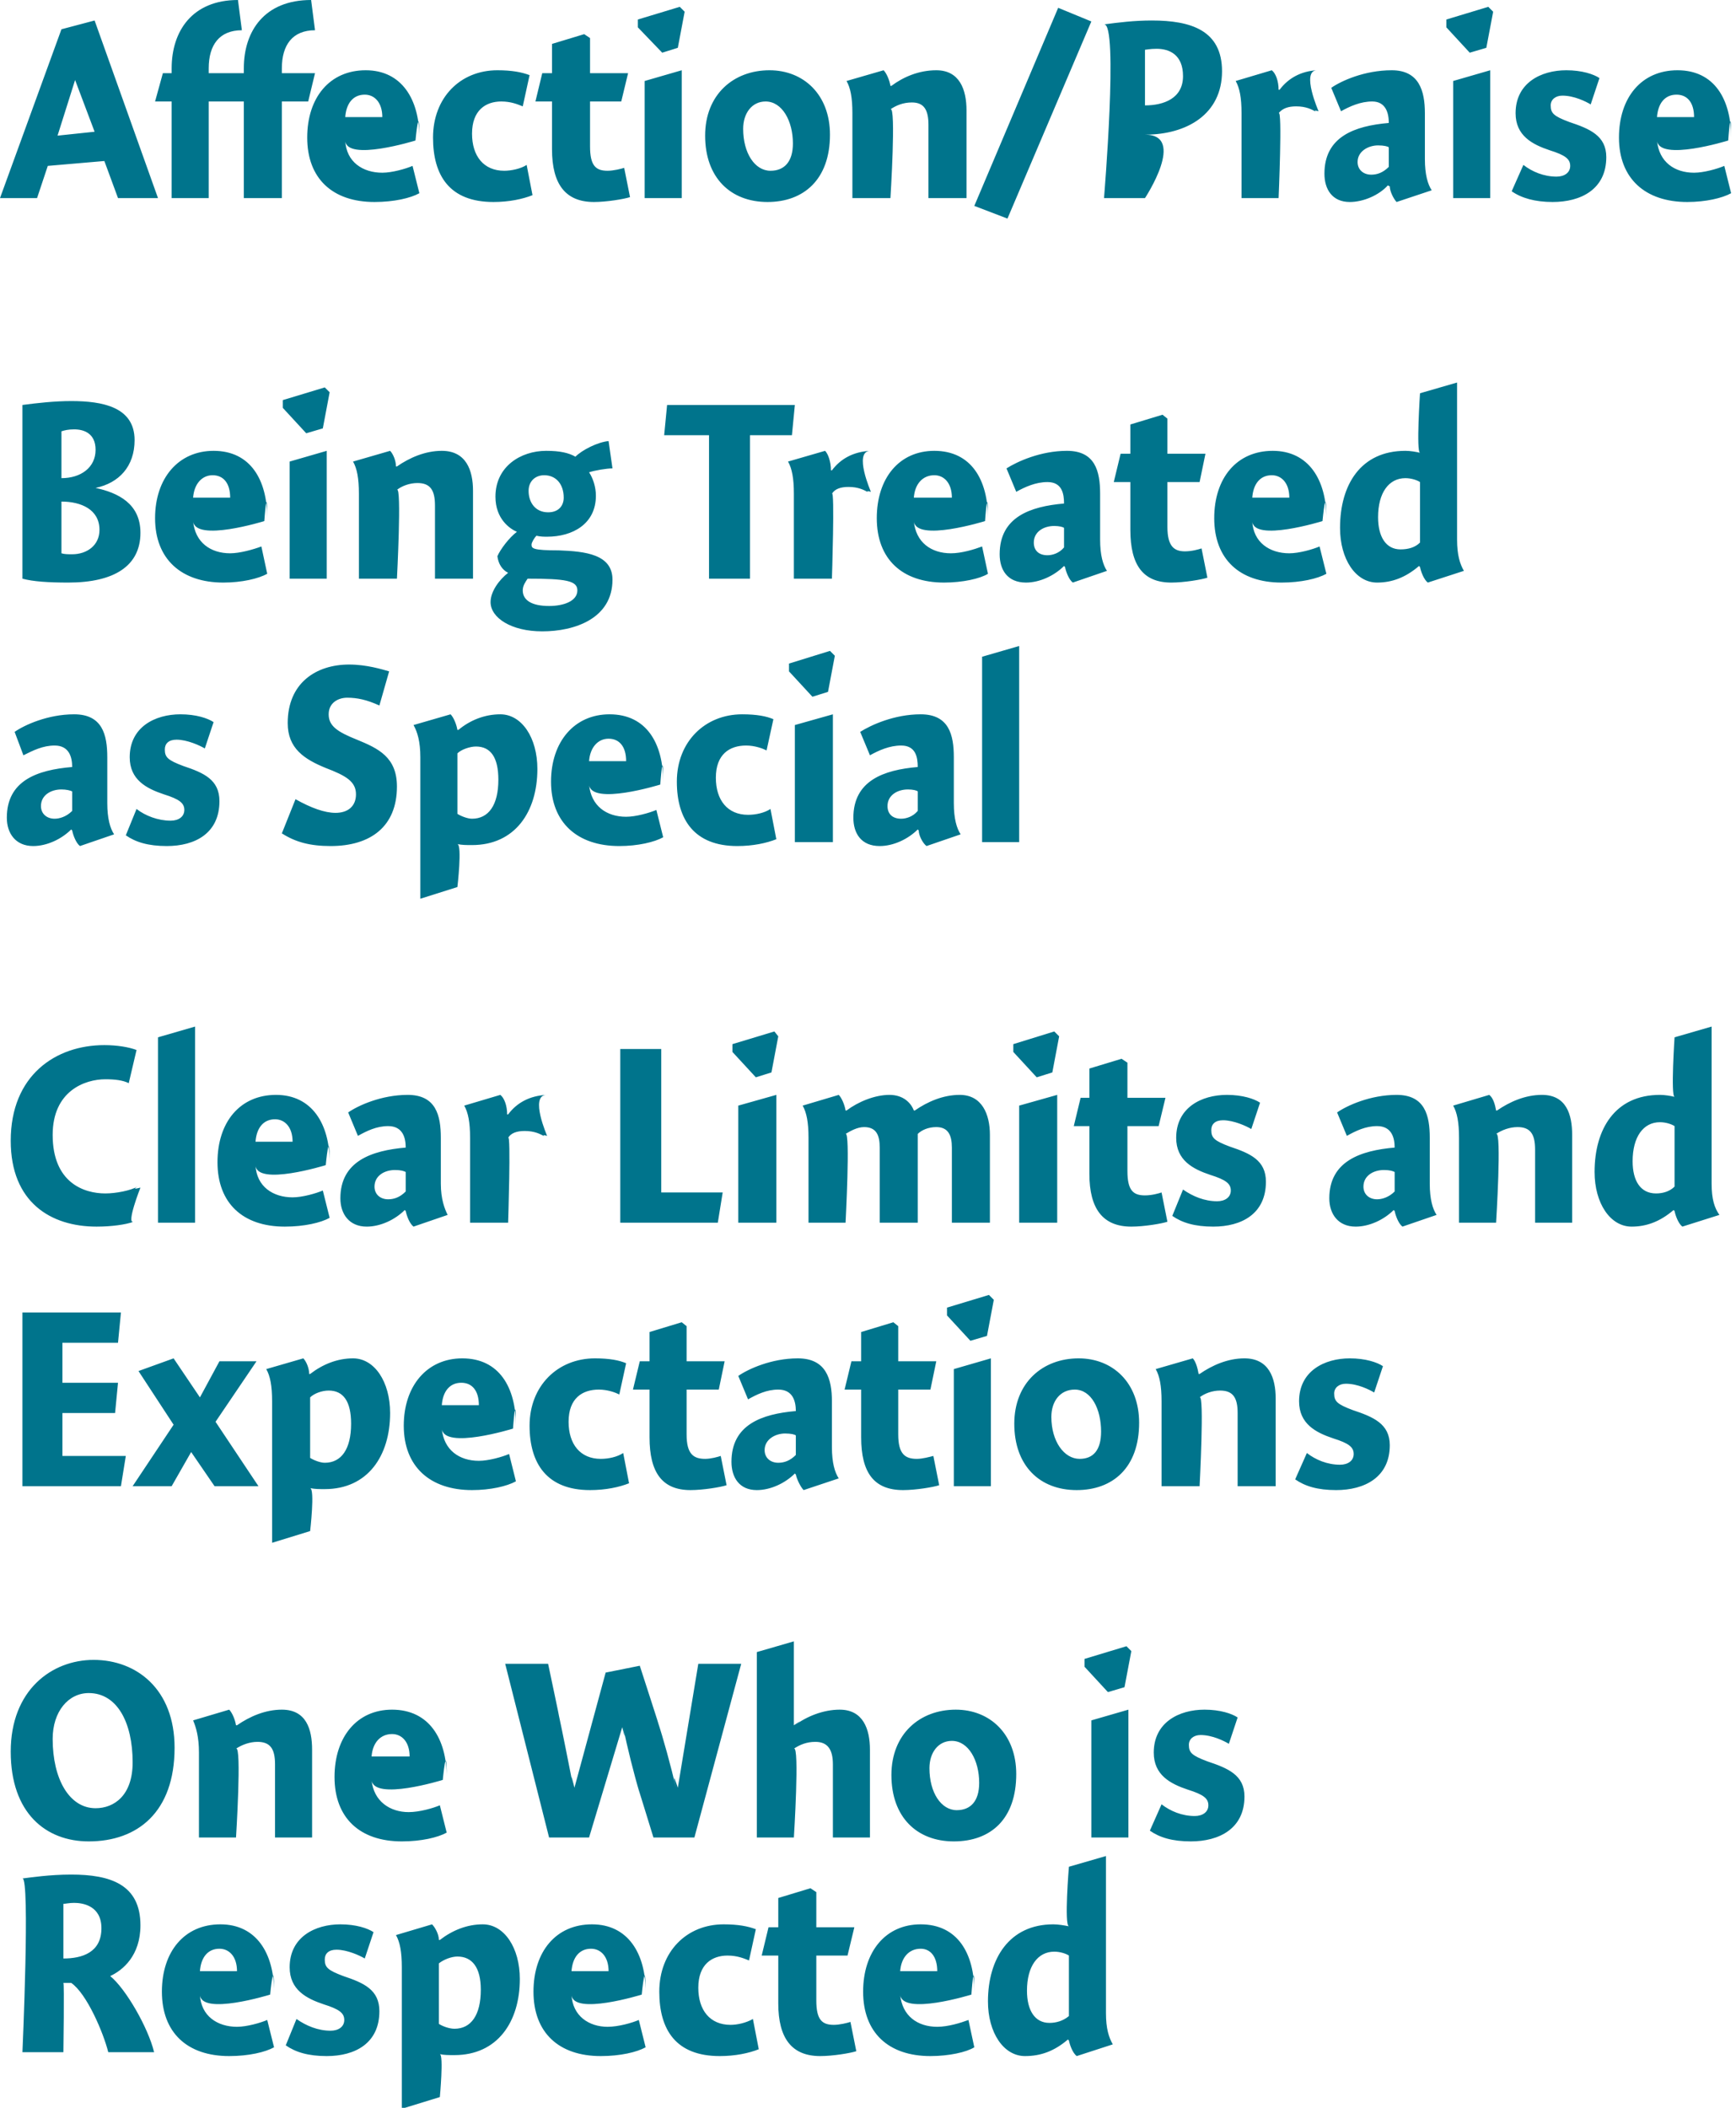
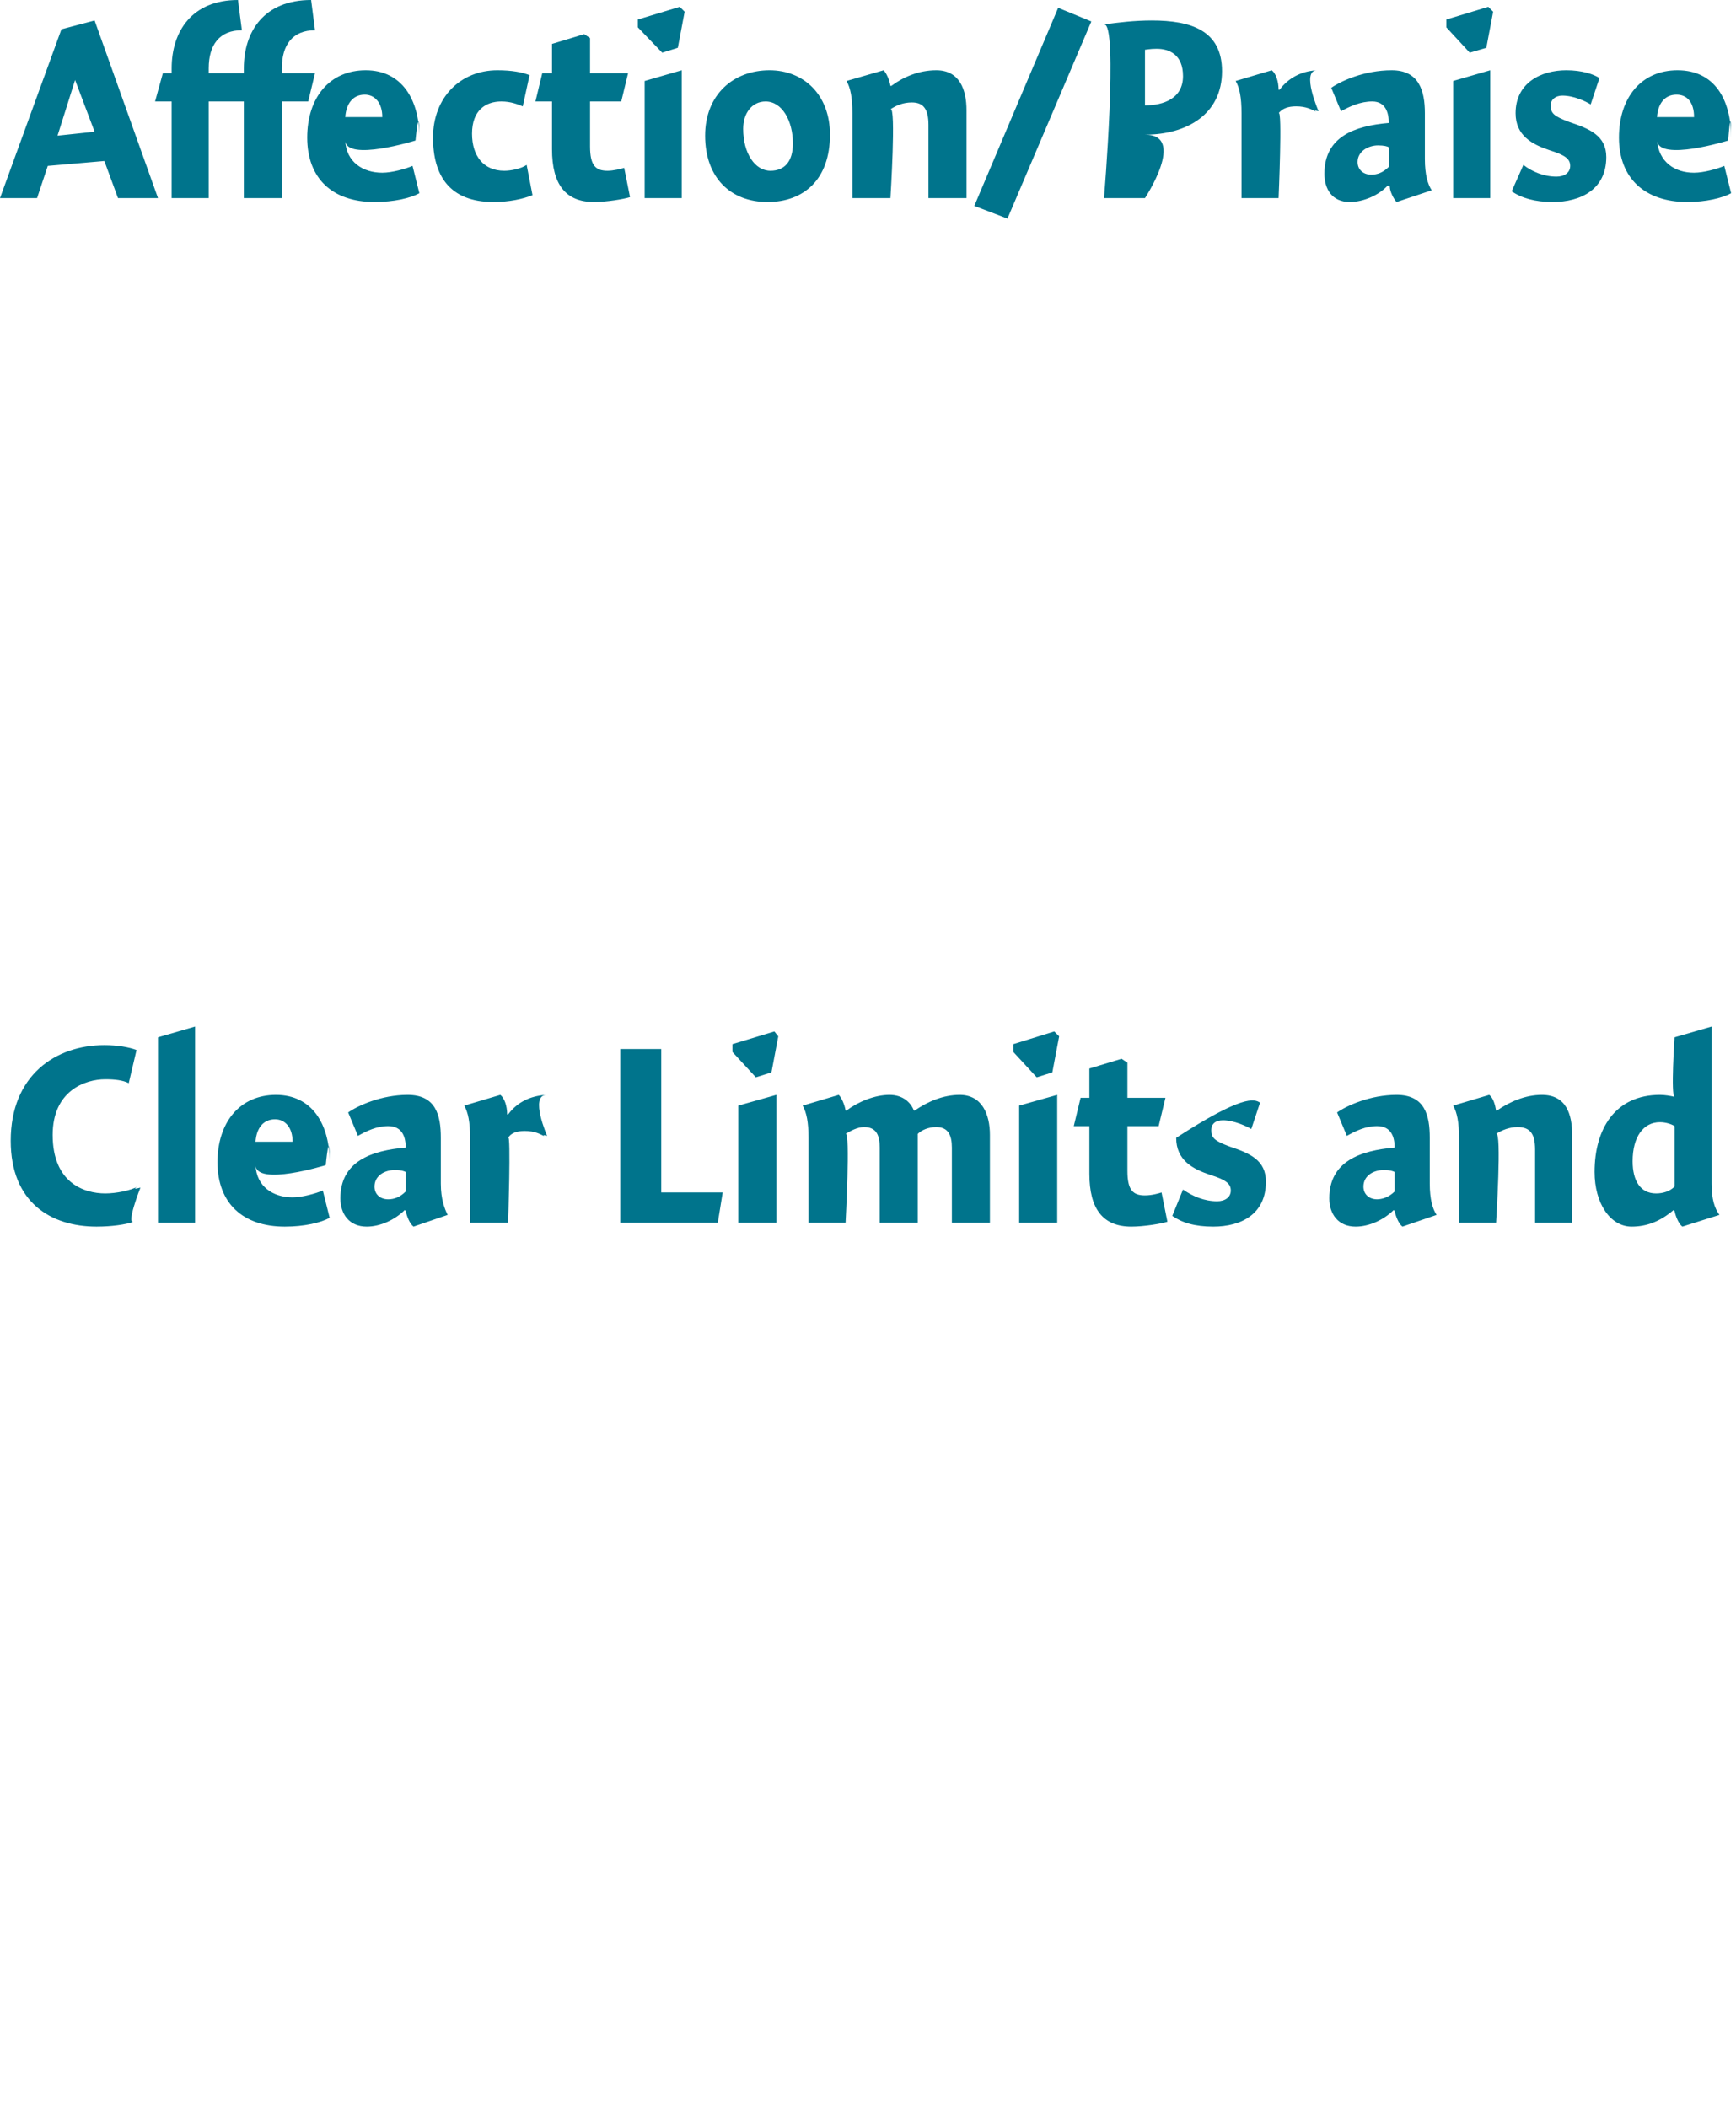
<svg xmlns="http://www.w3.org/2000/svg" version="1.1" style="left: -0.07% !important; width: 90.56% !important;top: 0.25% !important; height75.54% !important;" width="178px" height="216px" viewBox="0 0 178 216">
  <desc>Affection/Praise Being Treated as Special Clear Limits and Expectations One Who is Respected</desc>
  <defs />
  <g id="Group10926">
-     <path d="M 10.4 197.6 C 10.4 195.3 8.5 195.0 7.6 195.0 C 7.1 195.0 6.7 195.1 6.5 195.1 C 6.5 195.1 6.5 200.7 6.5 200.7 C 8.4 200.7 10.4 200.1 10.4 197.6 Z M 15.8 210.3 C 15.8 210.3 11.1 210.3 11.1 210.3 C 10.6 208.3 8.9 204.3 7.3 203.2 C 7.1 203.2 6.6 203.2 6.5 203.2 C 6.6 203.2 6.5 210.3 6.5 210.3 L 2.3 210.3 C 2.3 210.3 3.1 192.4 2.3 192.5 C 3.1 192.4 5.1 192.1 7.3 192.1 C 11.3 192.1 14.4 193.1 14.4 197.3 C 14.4 200.4 12.6 201.9 11.3 202.5 C 12.9 203.8 15.2 207.8 15.8 210.3 Z M 24.3 207.7 C 25.3 207.7 26.7 207.3 27.4 207.0 C 27.4 207.0 28.1 209.8 28.1 209.8 C 27.2 210.3 25.5 210.7 23.5 210.7 C 19.2 210.7 16.6 208.3 16.6 204.1 C 16.6 200.0 18.9 197.2 22.6 197.2 C 26.3 197.2 28.1 200.2 28.1 204.1 C 28.1 200.2 27.7 204.4 27.7 204.4 C 27.7 204.4 20.6 206.6 20.5 204.4 C 20.6 206.6 22.3 207.7 24.3 207.7 Z M 24.3 202.0 C 24.3 200.5 23.5 199.7 22.5 199.7 C 21.3 199.7 20.6 200.6 20.5 202.0 C 20.5 202.0 24.3 202.0 24.3 202.0 Z M 37.4 200.7 C 36.9 200.4 35.6 199.8 34.5 199.8 C 33.7 199.8 33.3 200.2 33.3 200.8 C 33.3 201.6 33.6 201.9 35.2 202.5 C 37.3 203.2 38.9 203.9 38.9 206.1 C 38.9 209.4 36.4 210.7 33.5 210.7 C 31.6 210.7 30.3 210.3 29.3 209.6 C 29.3 209.6 30.4 206.9 30.4 206.9 C 31.4 207.6 32.6 208.1 33.9 208.1 C 34.7 208.1 35.3 207.7 35.3 207.0 C 35.3 206.3 34.8 205.9 33.2 205.4 C 31.4 204.8 29.7 203.9 29.7 201.6 C 29.7 198.5 32.3 197.2 34.9 197.2 C 36.5 197.2 37.7 197.6 38.3 198.0 C 38.3 198.0 37.4 200.7 37.4 200.7 Z M 45.0 198.8 C 45.0 198.8 45.1 198.8 45.1 198.8 C 46.4 197.8 47.9 197.2 49.5 197.2 C 51.7 197.2 53.3 199.6 53.3 202.8 C 53.3 207.2 51.0 210.6 46.6 210.6 C 46.0 210.6 45.5 210.6 45.1 210.5 C 45.5 210.6 45.1 214.9 45.1 214.9 L 41.2 216.1 C 41.2 216.1 41.2 200.0 41.2 201.6 C 41.2 200.0 41.0 199.0 40.6 198.3 C 40.6 198.3 44.3 197.2 44.3 197.2 C 44.6 197.5 45.0 198.2 45.0 198.8 Z M 46.6 207.9 C 48.3 207.9 49.3 206.5 49.3 203.9 C 49.3 201.6 48.4 200.5 46.9 200.5 C 46.3 200.5 45.5 200.8 45.0 201.2 C 45.0 201.2 45.0 207.4 45.0 207.4 C 45.3 207.6 46.0 207.9 46.6 207.9 Z M 62.3 207.7 C 63.4 207.7 64.8 207.3 65.5 207.0 C 65.5 207.0 66.2 209.8 66.2 209.8 C 65.3 210.3 63.6 210.7 61.6 210.7 C 57.3 210.7 54.7 208.3 54.7 204.1 C 54.7 200.0 57.0 197.2 60.7 197.2 C 64.4 197.2 66.2 200.2 66.2 204.1 C 66.2 200.2 65.8 204.4 65.8 204.4 C 65.8 204.4 58.7 206.6 58.6 204.4 C 58.7 206.6 60.4 207.7 62.3 207.7 Z M 62.4 202.0 C 62.4 200.5 61.6 199.7 60.6 199.7 C 59.4 199.7 58.7 200.6 58.6 202.0 C 58.6 202.0 62.4 202.0 62.4 202.0 Z M 76.8 200.9 C 76.3 200.7 75.6 200.4 74.6 200.4 C 73.0 200.4 71.6 201.3 71.6 203.7 C 71.6 206.0 72.8 207.5 74.9 207.5 C 75.6 207.5 76.5 207.3 77.2 206.9 C 77.2 206.9 77.8 210.0 77.8 210.0 C 76.8 210.4 75.4 210.7 73.8 210.7 C 69.3 210.7 67.6 208.0 67.6 204.1 C 67.6 200.0 70.4 197.2 74.2 197.2 C 75.7 197.2 76.7 197.4 77.5 197.7 C 77.5 197.7 76.8 200.9 76.8 200.9 Z M 87.6 197.5 L 86.9 200.4 L 83.7 200.4 C 83.7 200.4 83.7 207.0 83.7 205.0 C 83.7 207.0 84.3 207.5 85.5 207.5 C 86.1 207.5 86.9 207.3 87.2 207.2 C 87.2 207.2 87.8 210.2 87.8 210.2 C 87.2 210.4 85.4 210.7 84.1 210.7 C 81.2 210.7 79.8 208.9 79.8 205.3 C 79.8 208.9 79.8 200.4 79.8 200.4 L 78.1 200.4 L 78.8 197.5 L 79.8 197.5 L 79.8 194.5 L 83.1 193.5 L 83.7 193.9 L 83.7 197.5 L 87.6 197.5 Z M 96.1 207.7 C 97.2 207.7 98.5 207.3 99.3 207.0 C 99.3 207.0 99.9 209.8 99.9 209.8 C 99.1 210.3 97.3 210.7 95.4 210.7 C 91.1 210.7 88.5 208.3 88.5 204.1 C 88.5 200.0 90.8 197.2 94.4 197.2 C 98.2 197.2 99.9 200.2 99.9 204.1 C 99.9 200.2 99.6 204.4 99.6 204.4 C 99.6 204.4 92.5 206.6 92.3 204.4 C 92.5 206.6 94.1 207.7 96.1 207.7 Z M 96.1 202.0 C 96.1 200.5 95.4 199.7 94.4 199.7 C 93.2 199.7 92.4 200.6 92.3 202.0 C 92.3 202.0 96.1 202.0 96.1 202.0 Z M 113.4 206.3 C 113.4 207.9 113.7 208.8 114.1 209.5 C 114.1 209.5 110.4 210.7 110.4 210.7 C 110.0 210.4 109.7 209.6 109.6 209.1 C 109.6 209.1 109.5 209.0 109.5 209.0 C 108.1 210.2 106.7 210.7 105.1 210.7 C 102.9 210.7 101.3 208.3 101.3 205.1 C 101.3 200.7 103.5 197.2 108.0 197.2 C 108.5 197.2 109.1 197.3 109.6 197.4 C 109.1 197.3 109.6 191.3 109.6 191.3 L 113.4 190.2 C 113.4 190.2 113.4 207.9 113.4 206.3 Z M 108.1 200.0 C 106.4 200.0 105.3 201.5 105.3 204.0 C 105.3 206.0 106.1 207.3 107.6 207.3 C 108.3 207.3 109.0 207.1 109.6 206.6 C 109.6 206.6 109.6 200.4 109.6 200.4 C 109.3 200.2 108.7 200.0 108.1 200.0 Z " stroke="none" fill="#00748c" />
-     <path d="M 9.1 188.7 C 4.7 188.7 1.1 185.8 1.1 179.5 C 1.1 173.2 5.3 170.1 9.6 170.1 C 14.0 170.1 17.9 173.1 17.9 179.1 C 17.9 185.7 14.1 188.7 9.1 188.7 Z M 9.1 173.5 C 7.0 173.5 5.4 175.4 5.4 178.2 C 5.4 182.3 7.1 185.3 9.8 185.3 C 11.7 185.3 13.6 184.0 13.6 180.6 C 13.6 176.5 12.0 173.5 9.1 173.5 Z M 24.2 176.8 C 24.2 176.8 24.3 176.8 24.3 176.8 C 25.6 175.9 27.2 175.2 28.9 175.2 C 31.4 175.2 32.0 177.2 32.0 179.3 C 32.0 177.2 32.0 188.3 32.0 188.3 L 28.2 188.3 C 28.2 188.3 28.2 179.2 28.2 180.8 C 28.2 179.2 27.7 178.5 26.4 178.5 C 25.6 178.5 24.8 178.8 24.2 179.2 C 24.8 178.8 24.2 188.3 24.2 188.3 L 20.4 188.3 C 20.4 188.3 20.4 178.0 20.4 179.6 C 20.4 178.0 20.1 177.0 19.8 176.3 C 19.8 176.3 23.5 175.2 23.5 175.2 C 23.8 175.5 24.1 176.2 24.2 176.8 Z M 41.9 185.7 C 43.0 185.7 44.4 185.3 45.1 185.0 C 45.1 185.0 45.8 187.8 45.8 187.8 C 44.9 188.3 43.2 188.7 41.2 188.7 C 36.9 188.7 34.3 186.3 34.3 182.1 C 34.3 178.0 36.6 175.2 40.2 175.2 C 44.0 175.2 45.8 178.2 45.8 182.1 C 45.8 178.2 45.4 182.4 45.4 182.4 C 45.4 182.4 38.3 184.6 38.1 182.4 C 38.3 184.6 40.0 185.7 41.9 185.7 Z M 42.0 180.0 C 42.0 178.5 41.2 177.7 40.2 177.7 C 39.0 177.7 38.2 178.6 38.1 180.0 C 38.1 180.0 42.0 180.0 42.0 180.0 Z M 67.4 176.3 C 68.0 178.1 68.8 181.0 69.3 183.2 C 68.8 181.0 69.5 183.2 69.5 183.2 L 71.6 170.5 L 76.0 170.5 L 71.2 188.3 L 67.0 188.3 C 67.0 188.3 65.0 181.8 65.6 183.8 C 65.0 181.8 64.3 179.0 63.9 177.0 C 64.3 179.0 63.8 177.0 63.8 177.0 L 60.4 188.3 L 56.3 188.3 L 51.8 170.5 L 56.2 170.5 C 56.2 170.5 57.7 177.6 57.2 175.3 C 57.7 177.6 58.3 180.7 58.8 183.2 C 58.3 180.7 58.9 183.2 58.9 183.2 L 62.1 171.4 L 65.6 170.7 C 65.6 170.7 68.0 178.1 67.4 176.3 Z M 81.4 176.8 C 81.4 176.8 82.7 175.9 81.5 176.8 C 82.7 175.9 84.4 175.2 86.1 175.2 C 88.5 175.2 89.2 177.2 89.2 179.3 C 89.2 177.2 89.2 188.3 89.2 188.3 L 85.4 188.3 C 85.4 188.3 85.4 179.2 85.4 180.8 C 85.4 179.2 84.8 178.5 83.6 178.5 C 82.7 178.5 82.0 178.8 81.4 179.2 C 82.0 178.8 81.4 188.3 81.4 188.3 L 77.6 188.3 L 77.6 169.3 L 81.4 168.2 L 81.4 176.8 Z M 97.8 188.7 C 94.0 188.7 91.4 186.2 91.4 181.9 C 91.4 177.7 94.3 175.2 98.0 175.2 C 101.5 175.2 104.2 177.7 104.2 181.8 C 104.2 186.4 101.6 188.7 97.8 188.7 Z M 97.6 178.4 C 96.2 178.4 95.3 179.6 95.3 181.2 C 95.3 183.7 96.5 185.5 98.1 185.5 C 99.5 185.5 100.4 184.6 100.4 182.7 C 100.4 180.4 99.3 178.4 97.6 178.4 Z M 111.9 188.3 L 111.9 176.3 L 115.7 175.2 L 115.7 188.3 L 111.9 188.3 Z M 116.0 169.2 L 115.3 172.9 L 113.6 173.4 L 111.2 170.8 L 111.2 170.0 L 115.5 168.7 L 116.0 169.2 Z M 126.0 178.7 C 125.5 178.4 124.3 177.8 123.1 177.8 C 122.4 177.8 121.9 178.2 121.9 178.8 C 121.9 179.6 122.2 179.9 123.8 180.5 C 125.9 181.2 127.6 181.9 127.6 184.1 C 127.6 187.4 125.0 188.7 122.1 188.7 C 120.2 188.7 118.9 188.3 117.9 187.6 C 117.9 187.6 119.1 184.9 119.1 184.9 C 120.0 185.6 121.2 186.1 122.5 186.1 C 123.3 186.1 123.9 185.7 123.9 185.0 C 123.9 184.3 123.4 183.9 121.8 183.4 C 120.0 182.8 118.3 181.9 118.3 179.6 C 118.3 176.5 120.9 175.2 123.5 175.2 C 125.1 175.2 126.3 175.6 126.9 176.0 C 126.9 176.0 126.0 178.7 126.0 178.7 Z " stroke="none" fill="#00748c" />
-     <path d="M 6.4 141.7 L 12.1 141.7 L 11.8 144.8 L 6.4 144.8 L 6.4 149.2 L 12.9 149.2 L 12.4 152.3 L 2.3 152.3 L 2.3 134.5 L 12.4 134.5 L 12.1 137.6 L 6.4 137.6 L 6.4 141.7 Z M 19.6 148.8 L 17.6 152.3 L 13.6 152.3 L 17.8 146.0 L 14.2 140.5 L 17.8 139.2 L 20.5 143.2 L 22.5 139.5 L 26.3 139.5 L 22.1 145.7 L 26.5 152.3 L 22.0 152.3 L 19.6 148.8 Z M 31.7 140.8 C 31.7 140.8 31.8 140.8 31.8 140.8 C 33.1 139.8 34.6 139.2 36.2 139.2 C 38.4 139.2 40.0 141.6 40.0 144.8 C 40.0 149.2 37.7 152.6 33.3 152.6 C 32.7 152.6 32.3 152.6 31.8 152.5 C 32.3 152.6 31.8 156.9 31.8 156.9 L 27.9 158.1 C 27.9 158.1 27.9 142.0 27.9 143.6 C 27.9 142.0 27.7 141.0 27.3 140.3 C 27.3 140.3 31.1 139.2 31.1 139.2 C 31.4 139.5 31.7 140.2 31.7 140.8 Z M 33.3 149.9 C 35.0 149.9 36.0 148.5 36.0 145.9 C 36.0 143.6 35.2 142.5 33.7 142.5 C 33.0 142.5 32.2 142.8 31.8 143.2 C 31.8 143.2 31.8 149.4 31.8 149.4 C 32.1 149.6 32.8 149.9 33.3 149.9 Z M 49.1 149.7 C 50.1 149.7 51.5 149.3 52.2 149.0 C 52.2 149.0 52.9 151.8 52.9 151.8 C 52.0 152.3 50.3 152.7 48.4 152.7 C 44.1 152.7 41.4 150.3 41.4 146.1 C 41.4 142.0 43.8 139.2 47.4 139.2 C 51.2 139.2 52.9 142.2 52.9 146.1 C 52.9 142.2 52.6 146.4 52.6 146.4 C 52.6 146.4 45.5 148.6 45.3 146.4 C 45.5 148.6 47.1 149.7 49.1 149.7 Z M 49.1 144.0 C 49.1 142.5 48.4 141.7 47.3 141.7 C 46.1 141.7 45.4 142.6 45.3 144.0 C 45.3 144.0 49.1 144.0 49.1 144.0 Z M 63.5 142.9 C 63.1 142.7 62.3 142.4 61.4 142.4 C 59.7 142.4 58.3 143.3 58.3 145.7 C 58.3 148.0 59.5 149.5 61.6 149.5 C 62.4 149.5 63.3 149.3 63.9 148.9 C 63.9 148.9 64.5 152.0 64.5 152.0 C 63.5 152.4 62.1 152.7 60.5 152.7 C 56.1 152.7 54.3 150.0 54.3 146.1 C 54.3 142.0 57.2 139.2 61.0 139.2 C 62.5 139.2 63.5 139.4 64.2 139.7 C 64.2 139.7 63.5 142.9 63.5 142.9 Z M 74.3 139.5 L 73.7 142.4 L 70.4 142.4 C 70.4 142.4 70.4 149.0 70.4 147.0 C 70.4 149.0 71.1 149.5 72.3 149.5 C 72.9 149.5 73.6 149.3 73.9 149.2 C 73.9 149.2 74.5 152.2 74.5 152.2 C 73.9 152.4 72.1 152.7 70.8 152.7 C 67.9 152.7 66.6 150.9 66.6 147.3 C 66.6 150.9 66.6 142.4 66.6 142.4 L 64.9 142.4 L 65.6 139.5 L 66.6 139.5 L 66.6 136.5 L 69.9 135.5 L 70.4 135.9 L 70.4 139.5 L 74.3 139.5 Z M 82.4 152.7 C 82.1 152.4 81.7 151.6 81.6 151.1 C 81.6 151.1 81.5 151.0 81.5 151.0 C 80.5 152.0 79.0 152.7 77.6 152.7 C 75.8 152.7 75.0 151.4 75.0 149.8 C 75.0 146.0 78.1 144.9 81.6 144.6 C 81.6 143.6 81.3 142.4 79.8 142.4 C 78.6 142.4 77.6 142.9 76.7 143.4 C 76.7 143.4 75.7 141.0 75.7 141.0 C 76.7 140.3 79.1 139.2 81.8 139.2 C 84.7 139.2 85.3 141.3 85.3 143.6 C 85.3 143.6 85.3 148.3 85.3 148.3 C 85.3 149.9 85.6 150.9 86.0 151.5 C 86.0 151.5 82.4 152.7 82.4 152.7 Z M 81.6 147.1 C 81.5 147.0 81.1 146.9 80.5 146.9 C 79.5 146.9 78.4 147.5 78.4 148.6 C 78.4 149.4 79.0 149.9 79.8 149.9 C 80.4 149.9 81.0 149.7 81.6 149.1 C 81.6 149.1 81.6 147.1 81.6 147.1 Z M 96.0 139.5 L 95.4 142.4 L 92.1 142.4 C 92.1 142.4 92.1 149.0 92.1 147.0 C 92.1 149.0 92.8 149.5 94.0 149.5 C 94.6 149.5 95.3 149.3 95.7 149.2 C 95.7 149.2 96.3 152.2 96.3 152.2 C 95.7 152.4 93.9 152.7 92.6 152.7 C 89.6 152.7 88.3 150.9 88.3 147.3 C 88.3 150.9 88.3 142.4 88.3 142.4 L 86.6 142.4 L 87.3 139.5 L 88.3 139.5 L 88.3 136.5 L 91.6 135.5 L 92.1 135.9 L 92.1 139.5 L 96.0 139.5 Z M 97.8 152.3 L 97.8 140.3 L 101.6 139.2 L 101.6 152.3 L 97.8 152.3 Z M 101.9 133.2 L 101.2 136.9 L 99.5 137.4 L 97.1 134.8 L 97.1 134.0 L 101.4 132.7 L 101.9 133.2 Z M 110.4 152.7 C 106.6 152.7 104.0 150.2 104.0 145.9 C 104.0 141.7 106.9 139.2 110.6 139.2 C 114.1 139.2 116.8 141.7 116.8 145.8 C 116.8 150.4 114.1 152.7 110.4 152.7 Z M 110.2 142.4 C 108.7 142.4 107.8 143.6 107.8 145.2 C 107.8 147.7 109.1 149.5 110.7 149.5 C 112.1 149.5 112.9 148.6 112.9 146.7 C 112.9 144.4 111.9 142.4 110.2 142.4 Z M 122.9 140.8 C 122.9 140.8 123.0 140.8 123.0 140.8 C 124.3 139.9 125.9 139.2 127.6 139.2 C 130.1 139.2 130.8 141.2 130.8 143.3 C 130.8 141.2 130.8 152.3 130.8 152.3 L 126.9 152.3 C 126.9 152.3 126.9 143.2 126.9 144.8 C 126.9 143.2 126.4 142.5 125.1 142.5 C 124.3 142.5 123.5 142.8 123.0 143.2 C 123.5 142.8 123.0 152.3 123.0 152.3 L 119.1 152.3 C 119.1 152.3 119.1 142.0 119.1 143.6 C 119.1 142.0 118.9 141.0 118.5 140.3 C 118.5 140.3 122.3 139.2 122.3 139.2 C 122.6 139.5 122.8 140.2 122.9 140.8 Z M 140.9 142.7 C 140.4 142.4 139.2 141.8 138.0 141.8 C 137.3 141.8 136.8 142.2 136.8 142.8 C 136.8 143.6 137.1 143.9 138.7 144.5 C 140.8 145.2 142.5 145.9 142.5 148.1 C 142.5 151.4 139.9 152.7 137.0 152.7 C 135.1 152.7 133.8 152.3 132.8 151.6 C 132.8 151.6 134.0 148.9 134.0 148.9 C 134.9 149.6 136.1 150.1 137.4 150.1 C 138.2 150.1 138.8 149.7 138.8 149.0 C 138.8 148.3 138.3 147.9 136.7 147.4 C 134.9 146.8 133.2 145.9 133.2 143.6 C 133.2 140.5 135.8 139.2 138.4 139.2 C 140.0 139.2 141.2 139.6 141.8 140.0 C 141.8 140.0 140.9 142.7 140.9 142.7 Z " stroke="none" fill="#00748c" />
-     <path d="M 13.2 111.0 C 12.6 110.7 11.8 110.6 10.8 110.6 C 8.7 110.6 5.4 111.8 5.4 116.3 C 5.4 121.2 8.6 122.3 10.8 122.3 C 11.9 122.3 13.4 122.0 14.1 121.6 C 13.4 122.0 14.4 121.7 14.4 121.7 C 14.4 121.7 12.9 125.5 13.7 125.2 C 12.9 125.5 11.4 125.7 9.9 125.7 C 5.2 125.7 1.1 123.2 1.1 116.9 C 1.1 110.2 5.7 107.1 10.7 107.1 C 12.0 107.1 13.2 107.3 14.0 107.6 C 14.0 107.6 13.2 111.0 13.2 111.0 Z M 20.0 125.3 L 16.2 125.3 L 16.2 106.3 L 20.0 105.2 L 20.0 125.3 Z M 30.0 122.7 C 31.0 122.7 32.4 122.3 33.1 122.0 C 33.1 122.0 33.8 124.8 33.8 124.8 C 32.9 125.3 31.2 125.7 29.2 125.7 C 24.9 125.7 22.3 123.3 22.3 119.1 C 22.3 115.0 24.6 112.2 28.3 112.2 C 32.0 112.2 33.8 115.2 33.8 119.1 C 33.8 115.2 33.4 119.4 33.4 119.4 C 33.4 119.4 26.3 121.6 26.2 119.4 C 26.3 121.6 28.0 122.7 30.0 122.7 Z M 30.0 117.0 C 30.0 115.5 29.2 114.7 28.2 114.7 C 27.0 114.7 26.3 115.6 26.2 117.0 C 26.2 117.0 30.0 117.0 30.0 117.0 Z M 42.4 125.7 C 42.0 125.4 41.7 124.6 41.6 124.1 C 41.6 124.1 41.5 124.0 41.5 124.0 C 40.5 125.0 39.0 125.7 37.6 125.7 C 35.8 125.7 34.9 124.4 34.9 122.8 C 34.9 119.0 38.1 117.9 41.6 117.6 C 41.6 116.6 41.3 115.4 39.8 115.4 C 38.6 115.4 37.6 115.9 36.7 116.4 C 36.7 116.4 35.7 114.0 35.7 114.0 C 36.7 113.3 39.1 112.2 41.8 112.2 C 44.7 112.2 45.2 114.3 45.2 116.6 C 45.2 116.6 45.2 121.3 45.2 121.3 C 45.2 122.9 45.6 123.9 45.9 124.5 C 45.9 124.5 42.4 125.7 42.4 125.7 Z M 41.6 120.1 C 41.4 120.0 41.1 119.9 40.5 119.9 C 39.4 119.9 38.4 120.5 38.4 121.6 C 38.4 122.4 39.0 122.9 39.8 122.9 C 40.4 122.9 41.0 122.7 41.6 122.1 C 41.6 122.1 41.6 120.1 41.6 120.1 Z M 52.0 114.2 C 52.0 114.2 52.1 114.2 52.1 114.2 C 53.0 113.0 54.3 112.3 56.0 112.2 C 54.3 112.3 56.1 116.4 56.1 116.4 C 56.1 116.4 55.4 116.2 55.9 116.5 C 55.4 116.2 54.8 115.9 53.8 115.9 C 53.0 115.9 52.4 116.1 52.1 116.6 C 52.4 116.1 52.1 125.3 52.1 125.3 L 48.2 125.3 C 48.2 125.3 48.2 115.0 48.2 116.6 C 48.2 115.0 48.0 114.0 47.6 113.3 C 47.6 113.3 51.3 112.2 51.3 112.2 C 51.7 112.5 52.0 113.3 52.0 114.2 Z M 67.8 122.2 L 74.1 122.2 L 73.6 125.3 L 63.6 125.3 L 63.6 107.5 L 67.8 107.5 L 67.8 122.2 Z M 75.7 125.3 L 75.7 113.3 L 79.6 112.2 L 79.6 125.3 L 75.7 125.3 Z M 79.8 106.2 L 79.1 109.9 L 77.5 110.4 L 75.1 107.8 L 75.1 107.0 L 79.4 105.7 L 79.8 106.2 Z M 86.7 113.8 C 86.7 113.8 86.8 113.8 86.8 113.8 C 88.0 112.9 89.7 112.2 91.2 112.2 C 92.6 112.2 93.4 113.0 93.7 113.8 C 93.7 113.8 93.8 113.8 93.8 113.8 C 95.1 112.9 96.7 112.2 98.4 112.2 C 100.7 112.2 101.5 114.2 101.5 116.3 C 101.5 114.2 101.5 125.3 101.5 125.3 L 97.6 125.3 C 97.6 125.3 97.6 116.3 97.6 117.6 C 97.6 116.3 97.2 115.5 96.0 115.5 C 95.2 115.5 94.5 115.8 94.1 116.2 C 94.1 116.4 94.1 117.5 94.1 117.7 C 94.1 117.5 94.1 125.3 94.1 125.3 L 90.2 125.3 C 90.2 125.3 90.2 116.4 90.2 117.6 C 90.2 116.4 89.9 115.5 88.6 115.5 C 87.9 115.5 87.2 115.9 86.7 116.2 C 87.2 115.9 86.7 125.3 86.7 125.3 L 82.9 125.3 C 82.9 125.3 82.9 115.0 82.9 116.6 C 82.9 115.0 82.7 114.0 82.3 113.3 C 82.3 113.3 86.0 112.2 86.0 112.2 C 86.3 112.5 86.6 113.2 86.7 113.8 Z M 104.5 125.3 L 104.5 113.3 L 108.4 112.2 L 108.4 125.3 L 104.5 125.3 Z M 108.6 106.2 L 107.9 109.9 L 106.3 110.4 L 103.9 107.8 L 103.9 107.0 L 108.1 105.7 L 108.6 106.2 Z M 119.5 112.5 L 118.8 115.4 L 115.6 115.4 C 115.6 115.4 115.6 122.0 115.6 120.0 C 115.6 122.0 116.2 122.5 117.4 122.5 C 118.1 122.5 118.8 122.3 119.1 122.2 C 119.1 122.2 119.7 125.2 119.7 125.2 C 119.1 125.4 117.3 125.7 116.0 125.7 C 113.1 125.7 111.7 123.9 111.7 120.3 C 111.7 123.9 111.7 115.4 111.7 115.4 L 110.1 115.4 L 110.8 112.5 L 111.7 112.5 L 111.7 109.5 L 115.0 108.5 L 115.6 108.9 L 115.6 112.5 L 119.5 112.5 Z M 128.3 115.7 C 127.8 115.4 126.5 114.8 125.4 114.8 C 124.6 114.8 124.2 115.2 124.2 115.8 C 124.2 116.6 124.5 116.9 126.1 117.5 C 128.2 118.2 129.8 118.9 129.8 121.1 C 129.8 124.4 127.3 125.7 124.4 125.7 C 122.5 125.7 121.2 125.3 120.2 124.6 C 120.2 124.6 121.3 121.9 121.3 121.9 C 122.3 122.6 123.5 123.1 124.8 123.1 C 125.6 123.1 126.2 122.7 126.2 122.0 C 126.2 121.3 125.7 120.9 124.1 120.4 C 122.3 119.8 120.6 118.9 120.6 116.6 C 120.6 113.5 123.2 112.2 125.8 112.2 C 127.4 112.2 128.6 112.6 129.2 113.0 C 129.2 113.0 128.3 115.7 128.3 115.7 Z M 143.8 125.7 C 143.4 125.4 143.1 124.6 143.0 124.1 C 143.0 124.1 142.9 124.0 142.9 124.0 C 141.9 125.0 140.4 125.7 139.0 125.7 C 137.2 125.7 136.3 124.4 136.3 122.8 C 136.3 119.0 139.5 117.9 143.0 117.6 C 143.0 116.6 142.7 115.4 141.2 115.4 C 140.0 115.4 139.0 115.9 138.1 116.4 C 138.1 116.4 137.1 114.0 137.1 114.0 C 138.1 113.3 140.5 112.2 143.2 112.2 C 146.1 112.2 146.6 114.3 146.6 116.6 C 146.6 116.6 146.6 121.3 146.6 121.3 C 146.6 122.9 146.9 123.9 147.3 124.5 C 147.3 124.5 143.8 125.7 143.8 125.7 Z M 143.0 120.1 C 142.8 120.0 142.5 119.9 141.9 119.9 C 140.8 119.9 139.8 120.5 139.8 121.6 C 139.8 122.4 140.4 122.9 141.2 122.9 C 141.7 122.9 142.4 122.7 143.0 122.1 C 143.0 122.1 143.0 120.1 143.0 120.1 Z M 153.4 113.8 C 153.4 113.8 153.5 113.8 153.5 113.8 C 154.8 112.9 156.4 112.2 158.1 112.2 C 160.6 112.2 161.2 114.2 161.2 116.3 C 161.2 114.2 161.2 125.3 161.2 125.3 L 157.4 125.3 C 157.4 125.3 157.4 116.2 157.4 117.8 C 157.4 116.2 156.9 115.5 155.6 115.5 C 154.8 115.5 154.0 115.8 153.4 116.2 C 154.0 115.8 153.4 125.3 153.4 125.3 L 149.6 125.3 C 149.6 125.3 149.6 115.0 149.6 116.6 C 149.6 115.0 149.4 114.0 149.0 113.3 C 149.0 113.3 152.7 112.2 152.7 112.2 C 153.1 112.5 153.3 113.2 153.4 113.8 Z M 175.5 121.3 C 175.5 122.9 175.8 123.8 176.3 124.5 C 176.3 124.5 172.5 125.7 172.5 125.7 C 172.1 125.4 171.8 124.6 171.7 124.1 C 171.7 124.1 171.6 124.0 171.6 124.0 C 170.2 125.2 168.8 125.7 167.3 125.7 C 165.1 125.7 163.5 123.3 163.5 120.1 C 163.5 115.7 165.6 112.2 170.2 112.2 C 170.7 112.2 171.3 112.3 171.7 112.4 C 171.3 112.3 171.7 106.3 171.7 106.3 L 175.5 105.2 C 175.5 105.2 175.5 122.9 175.5 121.3 Z M 170.2 115.0 C 168.5 115.0 167.4 116.5 167.4 119.0 C 167.4 121.0 168.2 122.3 169.8 122.3 C 170.5 122.3 171.2 122.1 171.7 121.6 C 171.7 121.6 171.7 115.4 171.7 115.4 C 171.4 115.2 170.8 115.0 170.2 115.0 Z " stroke="none" fill="#00748c" />
-     <path d="M 8.2 86.7 C 7.8 86.4 7.5 85.6 7.4 85.1 C 7.4 85.1 7.3 85.0 7.3 85.0 C 6.3 86.0 4.8 86.7 3.4 86.7 C 1.6 86.7 0.7 85.4 0.7 83.8 C 0.7 80.0 3.8 78.9 7.4 78.6 C 7.4 77.6 7.1 76.4 5.6 76.4 C 4.4 76.4 3.4 76.9 2.4 77.4 C 2.4 77.4 1.5 75.0 1.5 75.0 C 2.5 74.3 4.9 73.2 7.6 73.2 C 10.5 73.2 11.0 75.3 11.0 77.6 C 11.0 77.6 11.0 82.3 11.0 82.3 C 11.0 83.9 11.3 84.9 11.7 85.5 C 11.7 85.5 8.2 86.7 8.2 86.7 Z M 7.4 81.1 C 7.2 81.0 6.8 80.9 6.3 80.9 C 5.2 80.9 4.2 81.5 4.2 82.6 C 4.2 83.4 4.8 83.9 5.6 83.9 C 6.1 83.9 6.8 83.7 7.4 83.1 C 7.4 83.1 7.4 81.1 7.4 81.1 Z M 21.0 76.7 C 20.5 76.4 19.2 75.8 18.1 75.8 C 17.3 75.8 16.9 76.2 16.9 76.8 C 16.9 77.6 17.2 77.9 18.8 78.5 C 20.9 79.2 22.5 79.9 22.5 82.1 C 22.5 85.4 20.0 86.7 17.1 86.7 C 15.2 86.7 13.9 86.3 12.9 85.6 C 12.9 85.6 14.0 82.9 14.0 82.9 C 14.9 83.6 16.2 84.1 17.5 84.1 C 18.3 84.1 18.9 83.7 18.9 83.0 C 18.9 82.3 18.4 81.9 16.8 81.4 C 15.0 80.8 13.3 79.9 13.3 77.6 C 13.3 74.5 15.9 73.2 18.5 73.2 C 20.1 73.2 21.3 73.6 21.9 74.0 C 21.9 74.0 21.0 76.7 21.0 76.7 Z M 38.9 72.3 C 37.6 71.7 36.6 71.5 35.6 71.5 C 34.7 71.5 33.7 72.0 33.7 73.2 C 33.7 74.4 34.6 75.0 36.6 75.8 C 38.8 76.7 40.7 77.6 40.7 80.6 C 40.7 84.7 38.0 86.7 33.9 86.7 C 31.8 86.7 30.3 86.3 28.9 85.4 C 28.9 85.4 30.3 81.9 30.3 81.9 C 31.9 82.8 33.3 83.3 34.4 83.3 C 35.7 83.3 36.5 82.6 36.5 81.4 C 36.5 80.1 35.5 79.5 33.4 78.7 C 31.2 77.8 29.5 76.7 29.5 74.1 C 29.5 70.0 32.4 68.1 35.8 68.1 C 37.6 68.1 39.2 68.6 39.9 68.8 C 39.9 68.8 38.9 72.3 38.9 72.3 Z M 46.9 74.8 C 46.9 74.8 47.0 74.8 47.0 74.8 C 48.2 73.8 49.7 73.2 51.3 73.2 C 53.5 73.2 55.1 75.6 55.1 78.8 C 55.1 83.2 52.8 86.6 48.4 86.6 C 47.8 86.6 47.4 86.6 46.9 86.5 C 47.4 86.6 46.9 90.9 46.9 90.9 L 43.1 92.1 C 43.1 92.1 43.1 76.0 43.1 77.6 C 43.1 76.0 42.8 75.0 42.4 74.3 C 42.4 74.3 46.2 73.2 46.2 73.2 C 46.5 73.5 46.8 74.2 46.9 74.8 Z M 48.4 83.9 C 50.1 83.9 51.1 82.5 51.1 79.9 C 51.1 77.6 50.3 76.5 48.8 76.5 C 48.2 76.5 47.3 76.8 46.9 77.2 C 46.9 77.2 46.9 83.4 46.9 83.4 C 47.2 83.6 47.9 83.9 48.4 83.9 Z M 64.2 83.7 C 65.2 83.7 66.6 83.3 67.3 83.0 C 67.3 83.0 68.0 85.8 68.0 85.8 C 67.1 86.3 65.4 86.7 63.5 86.7 C 59.2 86.7 56.5 84.3 56.5 80.1 C 56.5 76.0 58.9 73.2 62.5 73.2 C 66.3 73.2 68.0 76.2 68.0 80.1 C 68.0 76.2 67.7 80.4 67.7 80.4 C 67.7 80.4 60.6 82.6 60.4 80.4 C 60.6 82.6 62.2 83.7 64.2 83.7 Z M 64.2 78.0 C 64.2 76.5 63.5 75.7 62.4 75.7 C 61.3 75.7 60.5 76.6 60.4 78.0 C 60.4 78.0 64.2 78.0 64.2 78.0 Z M 78.6 76.9 C 78.2 76.7 77.4 76.4 76.5 76.4 C 74.8 76.4 73.4 77.3 73.4 79.7 C 73.4 82.0 74.6 83.5 76.7 83.5 C 77.5 83.5 78.4 83.3 79.0 82.9 C 79.0 82.9 79.6 86.0 79.6 86.0 C 78.6 86.4 77.2 86.7 75.6 86.7 C 71.2 86.7 69.4 84.0 69.4 80.1 C 69.4 76.0 72.3 73.2 76.1 73.2 C 77.6 73.2 78.6 73.4 79.3 73.7 C 79.3 73.7 78.6 76.9 78.6 76.9 Z M 81.5 86.3 L 81.5 74.3 L 85.4 73.2 L 85.4 86.3 L 81.5 86.3 Z M 85.6 67.2 L 84.9 70.9 L 83.3 71.4 L 80.9 68.8 L 80.9 68.0 L 85.1 66.7 L 85.6 67.2 Z M 95.0 86.7 C 94.6 86.4 94.2 85.6 94.2 85.1 C 94.2 85.1 94.1 85.0 94.1 85.0 C 93.1 86.0 91.6 86.7 90.2 86.7 C 88.3 86.7 87.5 85.4 87.5 83.8 C 87.5 80.0 90.6 78.9 94.1 78.6 C 94.1 77.6 93.9 76.4 92.4 76.4 C 91.2 76.4 90.1 76.9 89.2 77.4 C 89.2 77.4 88.2 75.0 88.2 75.0 C 89.3 74.3 91.7 73.2 94.4 73.2 C 97.3 73.2 97.8 75.3 97.8 77.6 C 97.8 77.6 97.8 82.3 97.8 82.3 C 97.8 83.9 98.1 84.9 98.5 85.5 C 98.5 85.5 95.0 86.7 95.0 86.7 Z M 94.1 81.1 C 94.0 81.0 93.6 80.9 93.1 80.9 C 92.0 80.9 91.0 81.5 91.0 82.6 C 91.0 83.4 91.5 83.9 92.4 83.9 C 92.9 83.9 93.6 83.7 94.1 83.1 C 94.1 83.1 94.1 81.1 94.1 81.1 Z M 104.5 86.3 L 100.7 86.3 L 100.7 67.3 L 104.5 66.2 L 104.5 86.3 Z " stroke="none" fill="#00748c" />
-     <path d="M 2.3 41.5 C 3.8 41.3 5.6 41.1 7.3 41.1 C 10.5 41.1 13.8 41.7 13.8 45.1 C 13.8 47.8 12.2 49.5 9.8 50.0 C 12.1 50.5 14.4 51.6 14.4 54.6 C 14.4 58.0 11.7 59.7 7.0 59.7 C 5.0 59.7 3.4 59.6 2.3 59.3 C 2.3 59.3 2.3 41.5 2.3 41.5 Z M 9.8 46.1 C 9.8 44.4 8.6 44.0 7.6 44.0 C 7.0 44.0 6.6 44.1 6.3 44.2 C 6.3 44.2 6.3 49.0 6.3 49.0 C 8.3 49.0 9.8 47.9 9.8 46.1 Z M 7.4 56.8 C 8.9 56.8 10.2 55.9 10.2 54.3 C 10.2 52.2 8.3 51.4 6.3 51.4 C 6.3 51.4 6.3 56.7 6.3 56.7 C 6.6 56.8 7.0 56.8 7.4 56.8 Z M 23.6 56.7 C 24.6 56.7 26.0 56.3 26.8 56.0 C 26.8 56.0 27.4 58.8 27.4 58.8 C 26.5 59.3 24.8 59.7 22.9 59.7 C 18.6 59.7 15.9 57.3 15.9 53.1 C 15.9 49.0 18.3 46.2 21.9 46.2 C 25.7 46.2 27.4 49.2 27.4 53.1 C 27.4 49.2 27.1 53.4 27.1 53.4 C 27.1 53.4 20.0 55.6 19.8 53.4 C 20.0 55.6 21.6 56.7 23.6 56.7 Z M 23.6 51.0 C 23.6 49.5 22.9 48.7 21.8 48.7 C 20.7 48.7 19.9 49.6 19.8 51.0 C 19.8 51.0 23.6 51.0 23.6 51.0 Z M 29.7 59.3 L 29.7 47.3 L 33.5 46.2 L 33.5 59.3 L 29.7 59.3 Z M 33.8 40.2 L 33.1 43.9 L 31.4 44.4 L 29.0 41.8 L 29.0 41.0 L 33.3 39.7 L 33.8 40.2 Z M 40.6 47.8 C 40.6 47.8 40.7 47.8 40.7 47.8 C 42.0 46.9 43.6 46.2 45.3 46.2 C 47.8 46.2 48.5 48.2 48.5 50.3 C 48.5 48.2 48.5 59.3 48.5 59.3 L 44.6 59.3 C 44.6 59.3 44.6 50.2 44.6 51.8 C 44.6 50.2 44.1 49.5 42.8 49.5 C 42.0 49.5 41.2 49.8 40.7 50.2 C 41.2 49.8 40.7 59.3 40.7 59.3 L 36.8 59.3 C 36.8 59.3 36.8 49.0 36.8 50.6 C 36.8 49.0 36.6 48.0 36.2 47.3 C 36.2 47.3 40.0 46.2 40.0 46.2 C 40.3 46.5 40.6 47.2 40.6 47.8 Z M 62.8 48.0 C 62.2 48.0 61.0 48.2 60.4 48.4 C 60.8 49.0 61.1 49.9 61.1 50.8 C 61.1 53.7 58.7 55.0 56.1 55.0 C 55.8 55.0 55.4 55.0 55.0 54.9 C 54.8 55.1 54.5 55.6 54.5 55.8 C 54.5 56.2 54.6 56.4 57.3 56.4 C 60.0 56.5 62.8 56.8 62.8 59.4 C 62.8 63.4 58.9 64.7 55.6 64.7 C 52.4 64.7 50.3 63.3 50.3 61.7 C 50.3 60.6 51.2 59.4 52.1 58.7 C 51.5 58.4 51.1 57.8 51.0 57.0 C 51.3 56.3 52.2 55.1 53.0 54.5 C 52.3 54.2 50.8 53.2 50.8 50.9 C 50.8 47.8 53.4 46.2 56.0 46.2 C 57.4 46.2 58.3 46.4 59.0 46.8 C 59.7 46.1 61.3 45.3 62.4 45.2 C 62.4 45.2 62.8 48.0 62.8 48.0 Z M 55.8 48.7 C 54.9 48.7 54.2 49.3 54.2 50.3 C 54.2 51.5 54.9 52.5 56.2 52.5 C 57.3 52.5 57.8 51.8 57.8 51.0 C 57.8 49.6 57.0 48.7 55.8 48.7 Z M 53.6 60.5 C 53.6 61.5 54.5 62.1 56.3 62.1 C 57.8 62.1 59.2 61.6 59.2 60.5 C 59.2 59.5 58.0 59.3 54.1 59.3 C 53.9 59.6 53.6 60.0 53.6 60.5 Z M 76.9 59.3 L 72.7 59.3 L 72.7 44.6 L 68.1 44.6 L 68.4 41.5 L 81.5 41.5 L 81.2 44.6 L 76.9 44.6 L 76.9 59.3 Z M 85.2 48.2 C 85.2 48.2 85.3 48.2 85.3 48.2 C 86.2 47.0 87.5 46.3 89.2 46.2 C 87.5 46.3 89.3 50.4 89.3 50.4 C 89.3 50.4 88.6 50.2 89.1 50.5 C 88.6 50.2 88.0 49.9 87.0 49.9 C 86.2 49.9 85.6 50.1 85.3 50.6 C 85.6 50.1 85.3 59.3 85.3 59.3 L 81.4 59.3 C 81.4 59.3 81.4 49.0 81.4 50.6 C 81.4 49.0 81.2 48.0 80.8 47.3 C 80.8 47.3 84.6 46.2 84.6 46.2 C 84.9 46.5 85.2 47.3 85.2 48.2 Z M 97.5 56.7 C 98.6 56.7 99.9 56.3 100.7 56.0 C 100.7 56.0 101.3 58.8 101.3 58.8 C 100.5 59.3 98.7 59.7 96.8 59.7 C 92.5 59.7 89.9 57.3 89.9 53.1 C 89.9 49.0 92.2 46.2 95.8 46.2 C 99.6 46.2 101.3 49.2 101.3 53.1 C 101.3 49.2 101.0 53.4 101.0 53.4 C 101.0 53.4 93.9 55.6 93.7 53.4 C 93.9 55.6 95.5 56.7 97.5 56.7 Z M 97.6 51.0 C 97.6 49.5 96.8 48.7 95.8 48.7 C 94.6 48.7 93.8 49.6 93.7 51.0 C 93.7 51.0 97.6 51.0 97.6 51.0 Z M 110.0 59.7 C 109.6 59.4 109.3 58.6 109.2 58.1 C 109.2 58.1 109.1 58.0 109.1 58.0 C 108.1 59.0 106.6 59.7 105.2 59.7 C 103.3 59.7 102.5 58.4 102.5 56.8 C 102.5 53.0 105.6 51.9 109.1 51.6 C 109.1 50.6 108.9 49.4 107.4 49.4 C 106.2 49.4 105.1 49.9 104.2 50.4 C 104.2 50.4 103.2 48.0 103.2 48.0 C 104.3 47.3 106.7 46.2 109.4 46.2 C 112.3 46.2 112.8 48.3 112.8 50.6 C 112.8 50.6 112.8 55.3 112.8 55.3 C 112.8 56.9 113.1 57.9 113.5 58.5 C 113.5 58.5 110.0 59.7 110.0 59.7 Z M 109.1 54.1 C 109.0 54.0 108.6 53.9 108.1 53.9 C 107.0 53.9 106.0 54.5 106.0 55.6 C 106.0 56.4 106.5 56.9 107.4 56.9 C 107.9 56.9 108.6 56.7 109.1 56.1 C 109.1 56.1 109.1 54.1 109.1 54.1 Z M 123.6 46.5 L 123.0 49.4 L 119.7 49.4 C 119.7 49.4 119.7 56.0 119.7 54.0 C 119.7 56.0 120.4 56.5 121.5 56.5 C 122.2 56.5 122.9 56.3 123.2 56.2 C 123.2 56.2 123.8 59.2 123.8 59.2 C 123.2 59.4 121.4 59.7 120.1 59.7 C 117.2 59.7 115.9 57.9 115.9 54.3 C 115.9 57.9 115.9 49.4 115.9 49.4 L 114.2 49.4 L 114.9 46.5 L 115.9 46.5 L 115.9 43.5 L 119.2 42.5 L 119.7 42.9 L 119.7 46.5 L 123.6 46.5 Z M 132.2 56.7 C 133.2 56.7 134.6 56.3 135.3 56.0 C 135.3 56.0 136.0 58.8 136.0 58.8 C 135.1 59.3 133.4 59.7 131.4 59.7 C 127.1 59.7 124.5 57.3 124.5 53.1 C 124.5 49.0 126.8 46.2 130.5 46.2 C 134.2 46.2 136.0 49.2 136.0 53.1 C 136.0 49.2 135.6 53.4 135.6 53.4 C 135.6 53.4 128.5 55.6 128.4 53.4 C 128.5 55.6 130.2 56.7 132.2 56.7 Z M 132.2 51.0 C 132.2 49.5 131.4 48.7 130.4 48.7 C 129.2 48.7 128.5 49.6 128.4 51.0 C 128.4 51.0 132.2 51.0 132.2 51.0 Z M 149.4 55.3 C 149.4 56.9 149.7 57.8 150.1 58.5 C 150.1 58.5 146.4 59.7 146.4 59.7 C 146.0 59.4 145.7 58.6 145.6 58.1 C 145.6 58.1 145.5 58.0 145.5 58.0 C 144.1 59.2 142.7 59.7 141.2 59.7 C 139.0 59.7 137.4 57.3 137.4 54.1 C 137.4 49.7 139.5 46.2 144.1 46.2 C 144.6 46.2 145.2 46.3 145.6 46.4 C 145.2 46.3 145.6 40.3 145.6 40.3 L 149.4 39.2 C 149.4 39.2 149.4 56.9 149.4 55.3 Z M 144.1 49.0 C 142.4 49.0 141.3 50.5 141.3 53.0 C 141.3 55.0 142.1 56.3 143.6 56.3 C 144.4 56.3 145.1 56.1 145.6 55.6 C 145.6 55.6 145.6 49.4 145.6 49.4 C 145.3 49.2 144.7 49.0 144.1 49.0 Z " stroke="none" fill="#00748c" />
+     <path d="M 13.2 111.0 C 12.6 110.7 11.8 110.6 10.8 110.6 C 8.7 110.6 5.4 111.8 5.4 116.3 C 5.4 121.2 8.6 122.3 10.8 122.3 C 11.9 122.3 13.4 122.0 14.1 121.6 C 13.4 122.0 14.4 121.7 14.4 121.7 C 14.4 121.7 12.9 125.5 13.7 125.2 C 12.9 125.5 11.4 125.7 9.9 125.7 C 5.2 125.7 1.1 123.2 1.1 116.9 C 1.1 110.2 5.7 107.1 10.7 107.1 C 12.0 107.1 13.2 107.3 14.0 107.6 C 14.0 107.6 13.2 111.0 13.2 111.0 Z M 20.0 125.3 L 16.2 125.3 L 16.2 106.3 L 20.0 105.2 L 20.0 125.3 Z M 30.0 122.7 C 31.0 122.7 32.4 122.3 33.1 122.0 C 33.1 122.0 33.8 124.8 33.8 124.8 C 32.9 125.3 31.2 125.7 29.2 125.7 C 24.9 125.7 22.3 123.3 22.3 119.1 C 22.3 115.0 24.6 112.2 28.3 112.2 C 32.0 112.2 33.8 115.2 33.8 119.1 C 33.8 115.2 33.4 119.4 33.4 119.4 C 33.4 119.4 26.3 121.6 26.2 119.4 C 26.3 121.6 28.0 122.7 30.0 122.7 Z M 30.0 117.0 C 30.0 115.5 29.2 114.7 28.2 114.7 C 27.0 114.7 26.3 115.6 26.2 117.0 C 26.2 117.0 30.0 117.0 30.0 117.0 Z M 42.4 125.7 C 42.0 125.4 41.7 124.6 41.6 124.1 C 41.6 124.1 41.5 124.0 41.5 124.0 C 40.5 125.0 39.0 125.7 37.6 125.7 C 35.8 125.7 34.9 124.4 34.9 122.8 C 34.9 119.0 38.1 117.9 41.6 117.6 C 41.6 116.6 41.3 115.4 39.8 115.4 C 38.6 115.4 37.6 115.9 36.7 116.4 C 36.7 116.4 35.7 114.0 35.7 114.0 C 36.7 113.3 39.1 112.2 41.8 112.2 C 44.7 112.2 45.2 114.3 45.2 116.6 C 45.2 116.6 45.2 121.3 45.2 121.3 C 45.2 122.9 45.6 123.9 45.9 124.5 C 45.9 124.5 42.4 125.7 42.4 125.7 Z M 41.6 120.1 C 41.4 120.0 41.1 119.9 40.5 119.9 C 39.4 119.9 38.4 120.5 38.4 121.6 C 38.4 122.4 39.0 122.9 39.8 122.9 C 40.4 122.9 41.0 122.7 41.6 122.1 C 41.6 122.1 41.6 120.1 41.6 120.1 Z M 52.0 114.2 C 52.0 114.2 52.1 114.2 52.1 114.2 C 53.0 113.0 54.3 112.3 56.0 112.2 C 54.3 112.3 56.1 116.4 56.1 116.4 C 56.1 116.4 55.4 116.2 55.9 116.5 C 55.4 116.2 54.8 115.9 53.8 115.9 C 53.0 115.9 52.4 116.1 52.1 116.6 C 52.4 116.1 52.1 125.3 52.1 125.3 L 48.2 125.3 C 48.2 125.3 48.2 115.0 48.2 116.6 C 48.2 115.0 48.0 114.0 47.6 113.3 C 47.6 113.3 51.3 112.2 51.3 112.2 C 51.7 112.5 52.0 113.3 52.0 114.2 Z M 67.8 122.2 L 74.1 122.2 L 73.6 125.3 L 63.6 125.3 L 63.6 107.5 L 67.8 107.5 L 67.8 122.2 Z M 75.7 125.3 L 75.7 113.3 L 79.6 112.2 L 79.6 125.3 L 75.7 125.3 Z M 79.8 106.2 L 79.1 109.9 L 77.5 110.4 L 75.1 107.8 L 75.1 107.0 L 79.4 105.7 L 79.8 106.2 Z M 86.7 113.8 C 86.7 113.8 86.8 113.8 86.8 113.8 C 88.0 112.9 89.7 112.2 91.2 112.2 C 92.6 112.2 93.4 113.0 93.7 113.8 C 93.7 113.8 93.8 113.8 93.8 113.8 C 95.1 112.9 96.7 112.2 98.4 112.2 C 100.7 112.2 101.5 114.2 101.5 116.3 C 101.5 114.2 101.5 125.3 101.5 125.3 L 97.6 125.3 C 97.6 125.3 97.6 116.3 97.6 117.6 C 97.6 116.3 97.2 115.5 96.0 115.5 C 95.2 115.5 94.5 115.8 94.1 116.2 C 94.1 116.4 94.1 117.5 94.1 117.7 C 94.1 117.5 94.1 125.3 94.1 125.3 L 90.2 125.3 C 90.2 125.3 90.2 116.4 90.2 117.6 C 90.2 116.4 89.9 115.5 88.6 115.5 C 87.9 115.5 87.2 115.9 86.7 116.2 C 87.2 115.9 86.7 125.3 86.7 125.3 L 82.9 125.3 C 82.9 125.3 82.9 115.0 82.9 116.6 C 82.9 115.0 82.7 114.0 82.3 113.3 C 82.3 113.3 86.0 112.2 86.0 112.2 C 86.3 112.5 86.6 113.2 86.7 113.8 Z M 104.5 125.3 L 104.5 113.3 L 108.4 112.2 L 108.4 125.3 L 104.5 125.3 Z M 108.6 106.2 L 107.9 109.9 L 106.3 110.4 L 103.9 107.8 L 103.9 107.0 L 108.1 105.7 L 108.6 106.2 Z M 119.5 112.5 L 118.8 115.4 L 115.6 115.4 C 115.6 115.4 115.6 122.0 115.6 120.0 C 115.6 122.0 116.2 122.5 117.4 122.5 C 118.1 122.5 118.8 122.3 119.1 122.2 C 119.1 122.2 119.7 125.2 119.7 125.2 C 119.1 125.4 117.3 125.7 116.0 125.7 C 113.1 125.7 111.7 123.9 111.7 120.3 C 111.7 123.9 111.7 115.4 111.7 115.4 L 110.1 115.4 L 110.8 112.5 L 111.7 112.5 L 111.7 109.5 L 115.0 108.5 L 115.6 108.9 L 115.6 112.5 L 119.5 112.5 Z M 128.3 115.7 C 127.8 115.4 126.5 114.8 125.4 114.8 C 124.6 114.8 124.2 115.2 124.2 115.8 C 124.2 116.6 124.5 116.9 126.1 117.5 C 128.2 118.2 129.8 118.9 129.8 121.1 C 129.8 124.4 127.3 125.7 124.4 125.7 C 122.5 125.7 121.2 125.3 120.2 124.6 C 120.2 124.6 121.3 121.9 121.3 121.9 C 122.3 122.6 123.5 123.1 124.8 123.1 C 125.6 123.1 126.2 122.7 126.2 122.0 C 126.2 121.3 125.7 120.9 124.1 120.4 C 122.3 119.8 120.6 118.9 120.6 116.6 C 127.4 112.2 128.6 112.6 129.2 113.0 C 129.2 113.0 128.3 115.7 128.3 115.7 Z M 143.8 125.7 C 143.4 125.4 143.1 124.6 143.0 124.1 C 143.0 124.1 142.9 124.0 142.9 124.0 C 141.9 125.0 140.4 125.7 139.0 125.7 C 137.2 125.7 136.3 124.4 136.3 122.8 C 136.3 119.0 139.5 117.9 143.0 117.6 C 143.0 116.6 142.7 115.4 141.2 115.4 C 140.0 115.4 139.0 115.9 138.1 116.4 C 138.1 116.4 137.1 114.0 137.1 114.0 C 138.1 113.3 140.5 112.2 143.2 112.2 C 146.1 112.2 146.6 114.3 146.6 116.6 C 146.6 116.6 146.6 121.3 146.6 121.3 C 146.6 122.9 146.9 123.9 147.3 124.5 C 147.3 124.5 143.8 125.7 143.8 125.7 Z M 143.0 120.1 C 142.8 120.0 142.5 119.9 141.9 119.9 C 140.8 119.9 139.8 120.5 139.8 121.6 C 139.8 122.4 140.4 122.9 141.2 122.9 C 141.7 122.9 142.4 122.7 143.0 122.1 C 143.0 122.1 143.0 120.1 143.0 120.1 Z M 153.4 113.8 C 153.4 113.8 153.5 113.8 153.5 113.8 C 154.8 112.9 156.4 112.2 158.1 112.2 C 160.6 112.2 161.2 114.2 161.2 116.3 C 161.2 114.2 161.2 125.3 161.2 125.3 L 157.4 125.3 C 157.4 125.3 157.4 116.2 157.4 117.8 C 157.4 116.2 156.9 115.5 155.6 115.5 C 154.8 115.5 154.0 115.8 153.4 116.2 C 154.0 115.8 153.4 125.3 153.4 125.3 L 149.6 125.3 C 149.6 125.3 149.6 115.0 149.6 116.6 C 149.6 115.0 149.4 114.0 149.0 113.3 C 149.0 113.3 152.7 112.2 152.7 112.2 C 153.1 112.5 153.3 113.2 153.4 113.8 Z M 175.5 121.3 C 175.5 122.9 175.8 123.8 176.3 124.5 C 176.3 124.5 172.5 125.7 172.5 125.7 C 172.1 125.4 171.8 124.6 171.7 124.1 C 171.7 124.1 171.6 124.0 171.6 124.0 C 170.2 125.2 168.8 125.7 167.3 125.7 C 165.1 125.7 163.5 123.3 163.5 120.1 C 163.5 115.7 165.6 112.2 170.2 112.2 C 170.7 112.2 171.3 112.3 171.7 112.4 C 171.3 112.3 171.7 106.3 171.7 106.3 L 175.5 105.2 C 175.5 105.2 175.5 122.9 175.5 121.3 Z M 170.2 115.0 C 168.5 115.0 167.4 116.5 167.4 119.0 C 167.4 121.0 168.2 122.3 169.8 122.3 C 170.5 122.3 171.2 122.1 171.7 121.6 C 171.7 121.6 171.7 115.4 171.7 115.4 C 171.4 115.2 170.8 115.0 170.2 115.0 Z " stroke="none" fill="#00748c" />
    <path d="M 16.2 20.3 L 12.1 20.3 L 10.7 16.5 L 4.9 17.0 L 3.8 20.3 L 0.0 20.3 L 6.3 3.0 L 9.7 2.1 L 16.2 20.3 Z M 9.7 13.5 L 7.7 8.2 L 5.9 13.9 L 9.7 13.5 Z M 17.6 7.5 C 17.6 7.5 17.6 3.2 17.6 7.0 C 17.6 3.2 19.7 0.0 24.4 0.0 C 24.4 0.0 24.8 3.1 24.8 3.1 C 22.5 3.1 21.4 4.6 21.4 7.0 C 21.4 4.6 21.4 7.5 21.4 7.5 L 24.8 7.5 L 24.1 10.4 L 21.4 10.4 L 21.4 20.3 L 17.6 20.3 L 17.6 10.4 L 15.9 10.4 L 16.7 7.5 L 17.6 7.5 Z M 25.0 7.5 C 25.0 7.5 25.0 3.2 25.0 7.0 C 25.0 3.2 27.1 0.0 31.9 0.0 C 31.9 0.0 32.3 3.1 32.3 3.1 C 30.0 3.1 28.9 4.6 28.9 7.0 C 28.9 4.6 28.9 7.5 28.9 7.5 L 32.3 7.5 L 31.6 10.4 L 28.9 10.4 L 28.9 20.3 L 25.0 20.3 L 25.0 10.4 L 23.4 10.4 L 24.2 7.5 L 25.0 7.5 Z M 39.2 17.7 C 40.2 17.7 41.6 17.3 42.3 17.0 C 42.3 17.0 43.0 19.8 43.0 19.8 C 42.1 20.3 40.4 20.7 38.4 20.7 C 34.1 20.7 31.5 18.3 31.5 14.1 C 31.5 10.0 33.8 7.2 37.5 7.2 C 41.2 7.2 43.0 10.2 43.0 14.1 C 43.0 10.2 42.6 14.4 42.6 14.4 C 42.6 14.4 35.5 16.6 35.4 14.4 C 35.5 16.6 37.2 17.7 39.2 17.7 Z M 39.2 12.0 C 39.2 10.5 38.4 9.7 37.4 9.7 C 36.2 9.7 35.5 10.6 35.4 12.0 C 35.4 12.0 39.2 12.0 39.2 12.0 Z M 53.6 10.9 C 53.1 10.7 52.4 10.4 51.4 10.4 C 49.8 10.4 48.4 11.3 48.4 13.7 C 48.4 16.0 49.6 17.5 51.7 17.5 C 52.4 17.5 53.4 17.3 54.0 16.9 C 54.0 16.9 54.6 20.0 54.6 20.0 C 53.6 20.4 52.2 20.7 50.6 20.7 C 46.1 20.7 44.4 18.0 44.4 14.1 C 44.4 10.0 47.2 7.2 51.0 7.2 C 52.5 7.2 53.5 7.4 54.3 7.7 C 54.3 7.7 53.6 10.9 53.6 10.9 Z M 64.4 7.5 L 63.7 10.4 L 60.5 10.4 C 60.5 10.4 60.5 17.0 60.5 15.0 C 60.5 17.0 61.1 17.5 62.3 17.5 C 62.9 17.5 63.7 17.3 64.0 17.2 C 64.0 17.2 64.6 20.2 64.6 20.2 C 64.0 20.4 62.2 20.7 60.9 20.7 C 58.0 20.7 56.6 18.9 56.6 15.3 C 56.6 18.9 56.6 10.4 56.6 10.4 L 54.9 10.4 L 55.6 7.5 L 56.6 7.5 L 56.6 4.5 L 59.9 3.5 L 60.5 3.9 L 60.5 7.5 L 64.4 7.5 Z M 66.1 20.3 L 66.1 8.3 L 69.9 7.2 L 69.9 20.3 L 66.1 20.3 Z M 70.2 1.2 L 69.5 4.9 L 67.9 5.4 L 65.4 2.8 L 65.4 2.0 L 69.7 0.7 L 70.2 1.2 Z M 78.7 20.7 C 74.9 20.7 72.3 18.2 72.3 13.9 C 72.3 9.7 75.2 7.2 78.9 7.2 C 82.4 7.2 85.1 9.7 85.1 13.8 C 85.1 18.4 82.4 20.7 78.7 20.7 Z M 78.5 10.4 C 77.1 10.4 76.2 11.6 76.2 13.2 C 76.2 15.7 77.4 17.5 79.0 17.5 C 80.4 17.5 81.3 16.6 81.3 14.7 C 81.3 12.4 80.2 10.4 78.5 10.4 Z M 91.3 8.8 C 91.3 8.8 91.4 8.8 91.4 8.8 C 92.6 7.9 94.2 7.2 96.0 7.2 C 98.4 7.2 99.1 9.2 99.1 11.3 C 99.1 9.2 99.1 20.3 99.1 20.3 L 95.2 20.3 C 95.2 20.3 95.2 11.2 95.2 12.8 C 95.2 11.2 94.7 10.5 93.5 10.5 C 92.6 10.5 91.9 10.8 91.3 11.2 C 91.9 10.8 91.3 20.3 91.3 20.3 L 87.4 20.3 C 87.4 20.3 87.4 10.0 87.4 11.6 C 87.4 10.0 87.2 9.0 86.8 8.3 C 86.8 8.3 90.6 7.2 90.6 7.2 C 90.9 7.5 91.2 8.2 91.3 8.8 Z M 111.9 2.2 L 103.3 22.4 L 99.9 21.1 L 108.5 0.8 L 111.9 2.2 Z M 117.4 20.3 L 113.2 20.3 C 113.2 20.3 114.7 2.3 113.2 2.5 C 114.7 2.3 116.3 2.1 118.1 2.1 C 122.1 2.1 125.3 3.1 125.3 7.3 C 125.3 11.7 121.7 13.8 117.4 13.8 C 121.7 13.8 117.4 20.3 117.4 20.3 Z M 121.3 7.8 C 121.3 5.6 119.9 5.0 118.6 5.0 C 117.9 5.0 117.5 5.1 117.4 5.1 C 117.4 5.1 117.4 10.8 117.4 10.8 C 119.3 10.8 121.3 10.1 121.3 7.8 Z M 131.1 9.2 C 131.1 9.2 131.2 9.2 131.2 9.2 C 132.1 8.0 133.4 7.3 135.0 7.2 C 133.4 7.3 135.2 11.4 135.2 11.4 C 135.2 11.4 134.5 11.2 135.0 11.5 C 134.5 11.2 133.9 10.9 132.9 10.9 C 132.1 10.9 131.5 11.1 131.1 11.6 C 131.5 11.1 131.1 20.3 131.1 20.3 L 127.3 20.3 C 127.3 20.3 127.3 10.0 127.3 11.6 C 127.3 10.0 127.1 9.0 126.7 8.3 C 126.7 8.3 130.4 7.2 130.4 7.2 C 130.8 7.5 131.1 8.3 131.1 9.2 Z M 143.2 20.7 C 142.9 20.4 142.5 19.6 142.5 19.1 C 142.5 19.1 142.3 19.0 142.3 19.0 C 141.4 20.0 139.8 20.7 138.4 20.7 C 136.6 20.7 135.8 19.4 135.8 17.8 C 135.8 14.0 138.9 12.9 142.4 12.6 C 142.4 11.6 142.1 10.4 140.7 10.4 C 139.5 10.4 138.4 10.9 137.5 11.4 C 137.5 11.4 136.5 9.0 136.5 9.0 C 137.5 8.3 139.9 7.2 142.7 7.2 C 145.5 7.2 146.1 9.3 146.1 11.6 C 146.1 11.6 146.1 16.3 146.1 16.3 C 146.1 17.9 146.4 18.9 146.8 19.5 C 146.8 19.5 143.2 20.7 143.2 20.7 Z M 142.4 15.1 C 142.3 15.0 141.9 14.9 141.3 14.9 C 140.3 14.9 139.2 15.5 139.2 16.6 C 139.2 17.4 139.8 17.9 140.6 17.9 C 141.2 17.9 141.8 17.7 142.4 17.1 C 142.4 17.1 142.4 15.1 142.4 15.1 Z M 149.0 20.3 L 149.0 8.3 L 152.8 7.2 L 152.8 20.3 L 149.0 20.3 Z M 153.1 1.2 L 152.4 4.9 L 150.7 5.4 L 148.3 2.8 L 148.3 2.0 L 152.6 0.7 L 153.1 1.2 Z M 163.1 10.7 C 162.6 10.4 161.4 9.8 160.2 9.8 C 159.5 9.8 159.0 10.2 159.0 10.8 C 159.0 11.6 159.3 11.9 160.9 12.5 C 163.0 13.2 164.7 13.9 164.7 16.1 C 164.7 19.4 162.1 20.7 159.2 20.7 C 157.4 20.7 156.0 20.3 155.0 19.6 C 155.0 19.6 156.2 16.9 156.2 16.9 C 157.1 17.6 158.3 18.1 159.6 18.1 C 160.4 18.1 161.0 17.7 161.0 17.0 C 161.0 16.3 160.5 15.9 158.9 15.4 C 157.1 14.8 155.4 13.9 155.4 11.6 C 155.4 8.5 158.0 7.2 160.6 7.2 C 162.2 7.2 163.4 7.6 164.0 8.0 C 164.0 8.0 163.1 10.7 163.1 10.7 Z M 173.7 17.7 C 174.7 17.7 176.1 17.3 176.8 17.0 C 176.8 17.0 177.5 19.8 177.5 19.8 C 176.6 20.3 174.9 20.7 173.0 20.7 C 168.7 20.7 166.0 18.3 166.0 14.1 C 166.0 10.0 168.3 7.2 172.0 7.2 C 175.8 7.2 177.5 10.2 177.5 14.1 C 177.5 10.2 177.2 14.4 177.2 14.4 C 177.2 14.4 170.1 16.6 169.9 14.4 C 170.1 16.6 171.7 17.7 173.7 17.7 Z M 173.7 12.0 C 173.7 10.5 173.0 9.7 171.9 9.7 C 170.7 9.7 170.0 10.6 169.9 12.0 C 169.9 12.0 173.7 12.0 173.7 12.0 Z " stroke="none" fill="#00748c" />
  </g>
</svg>